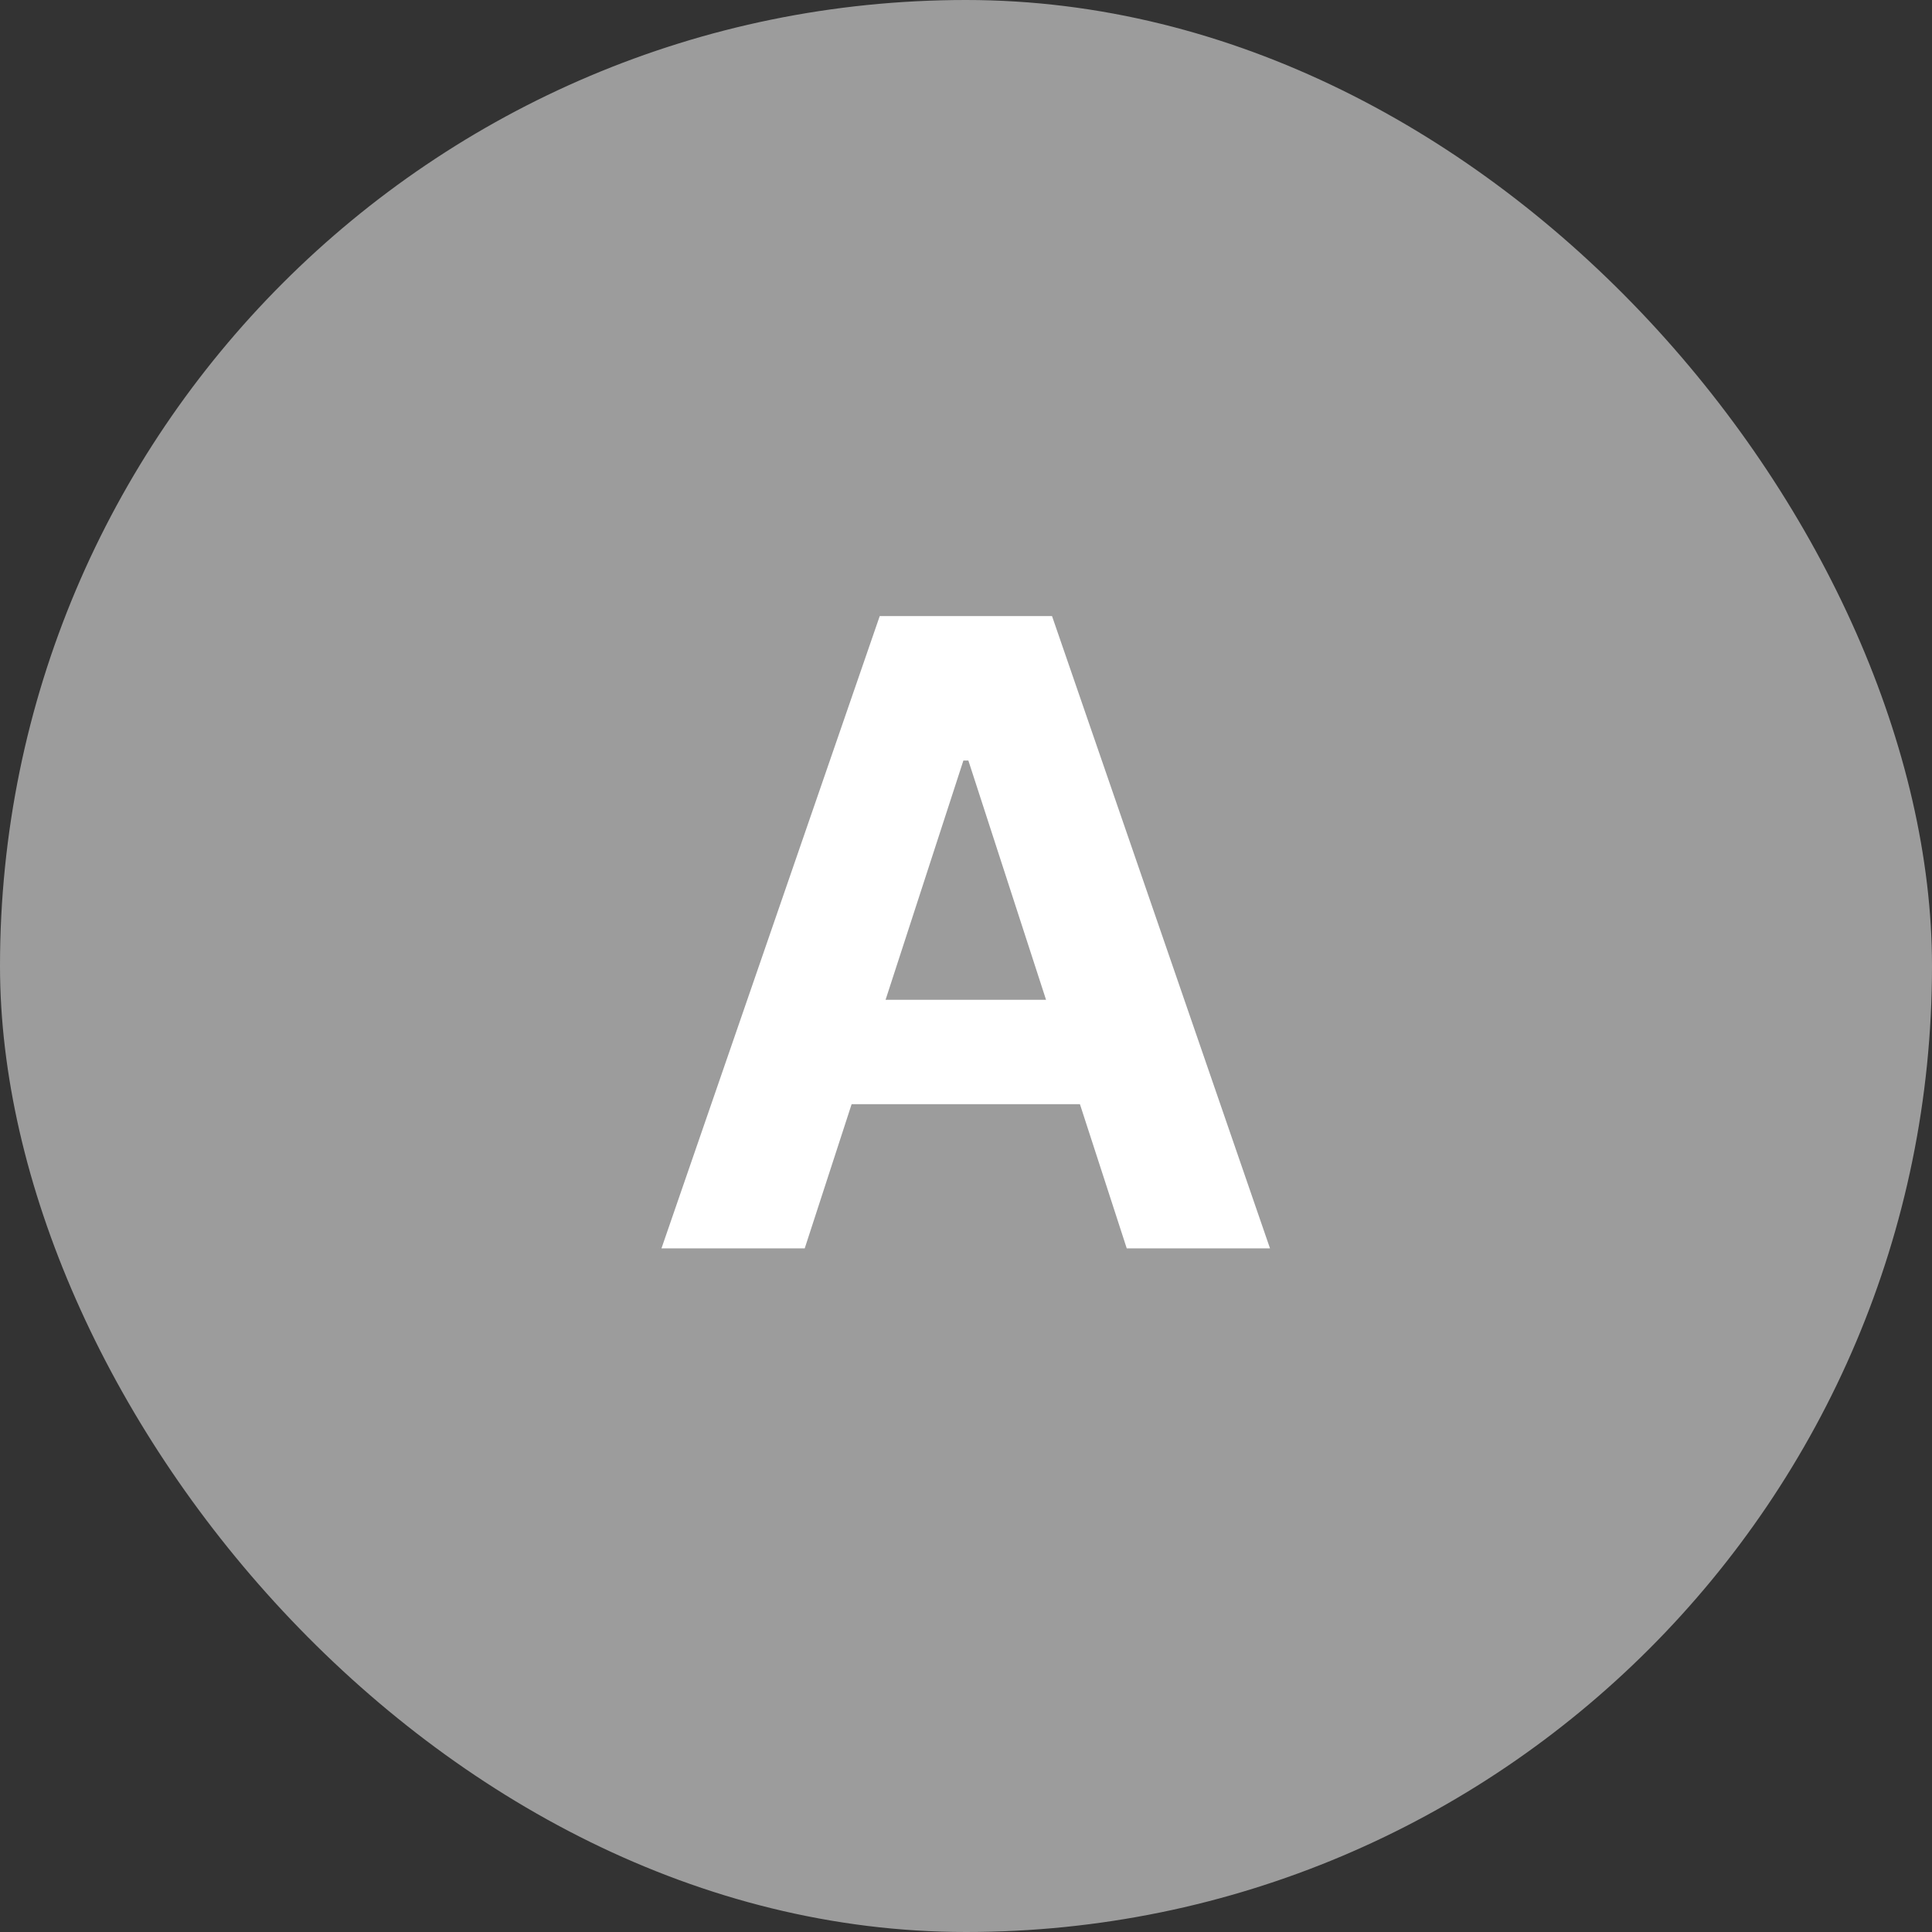
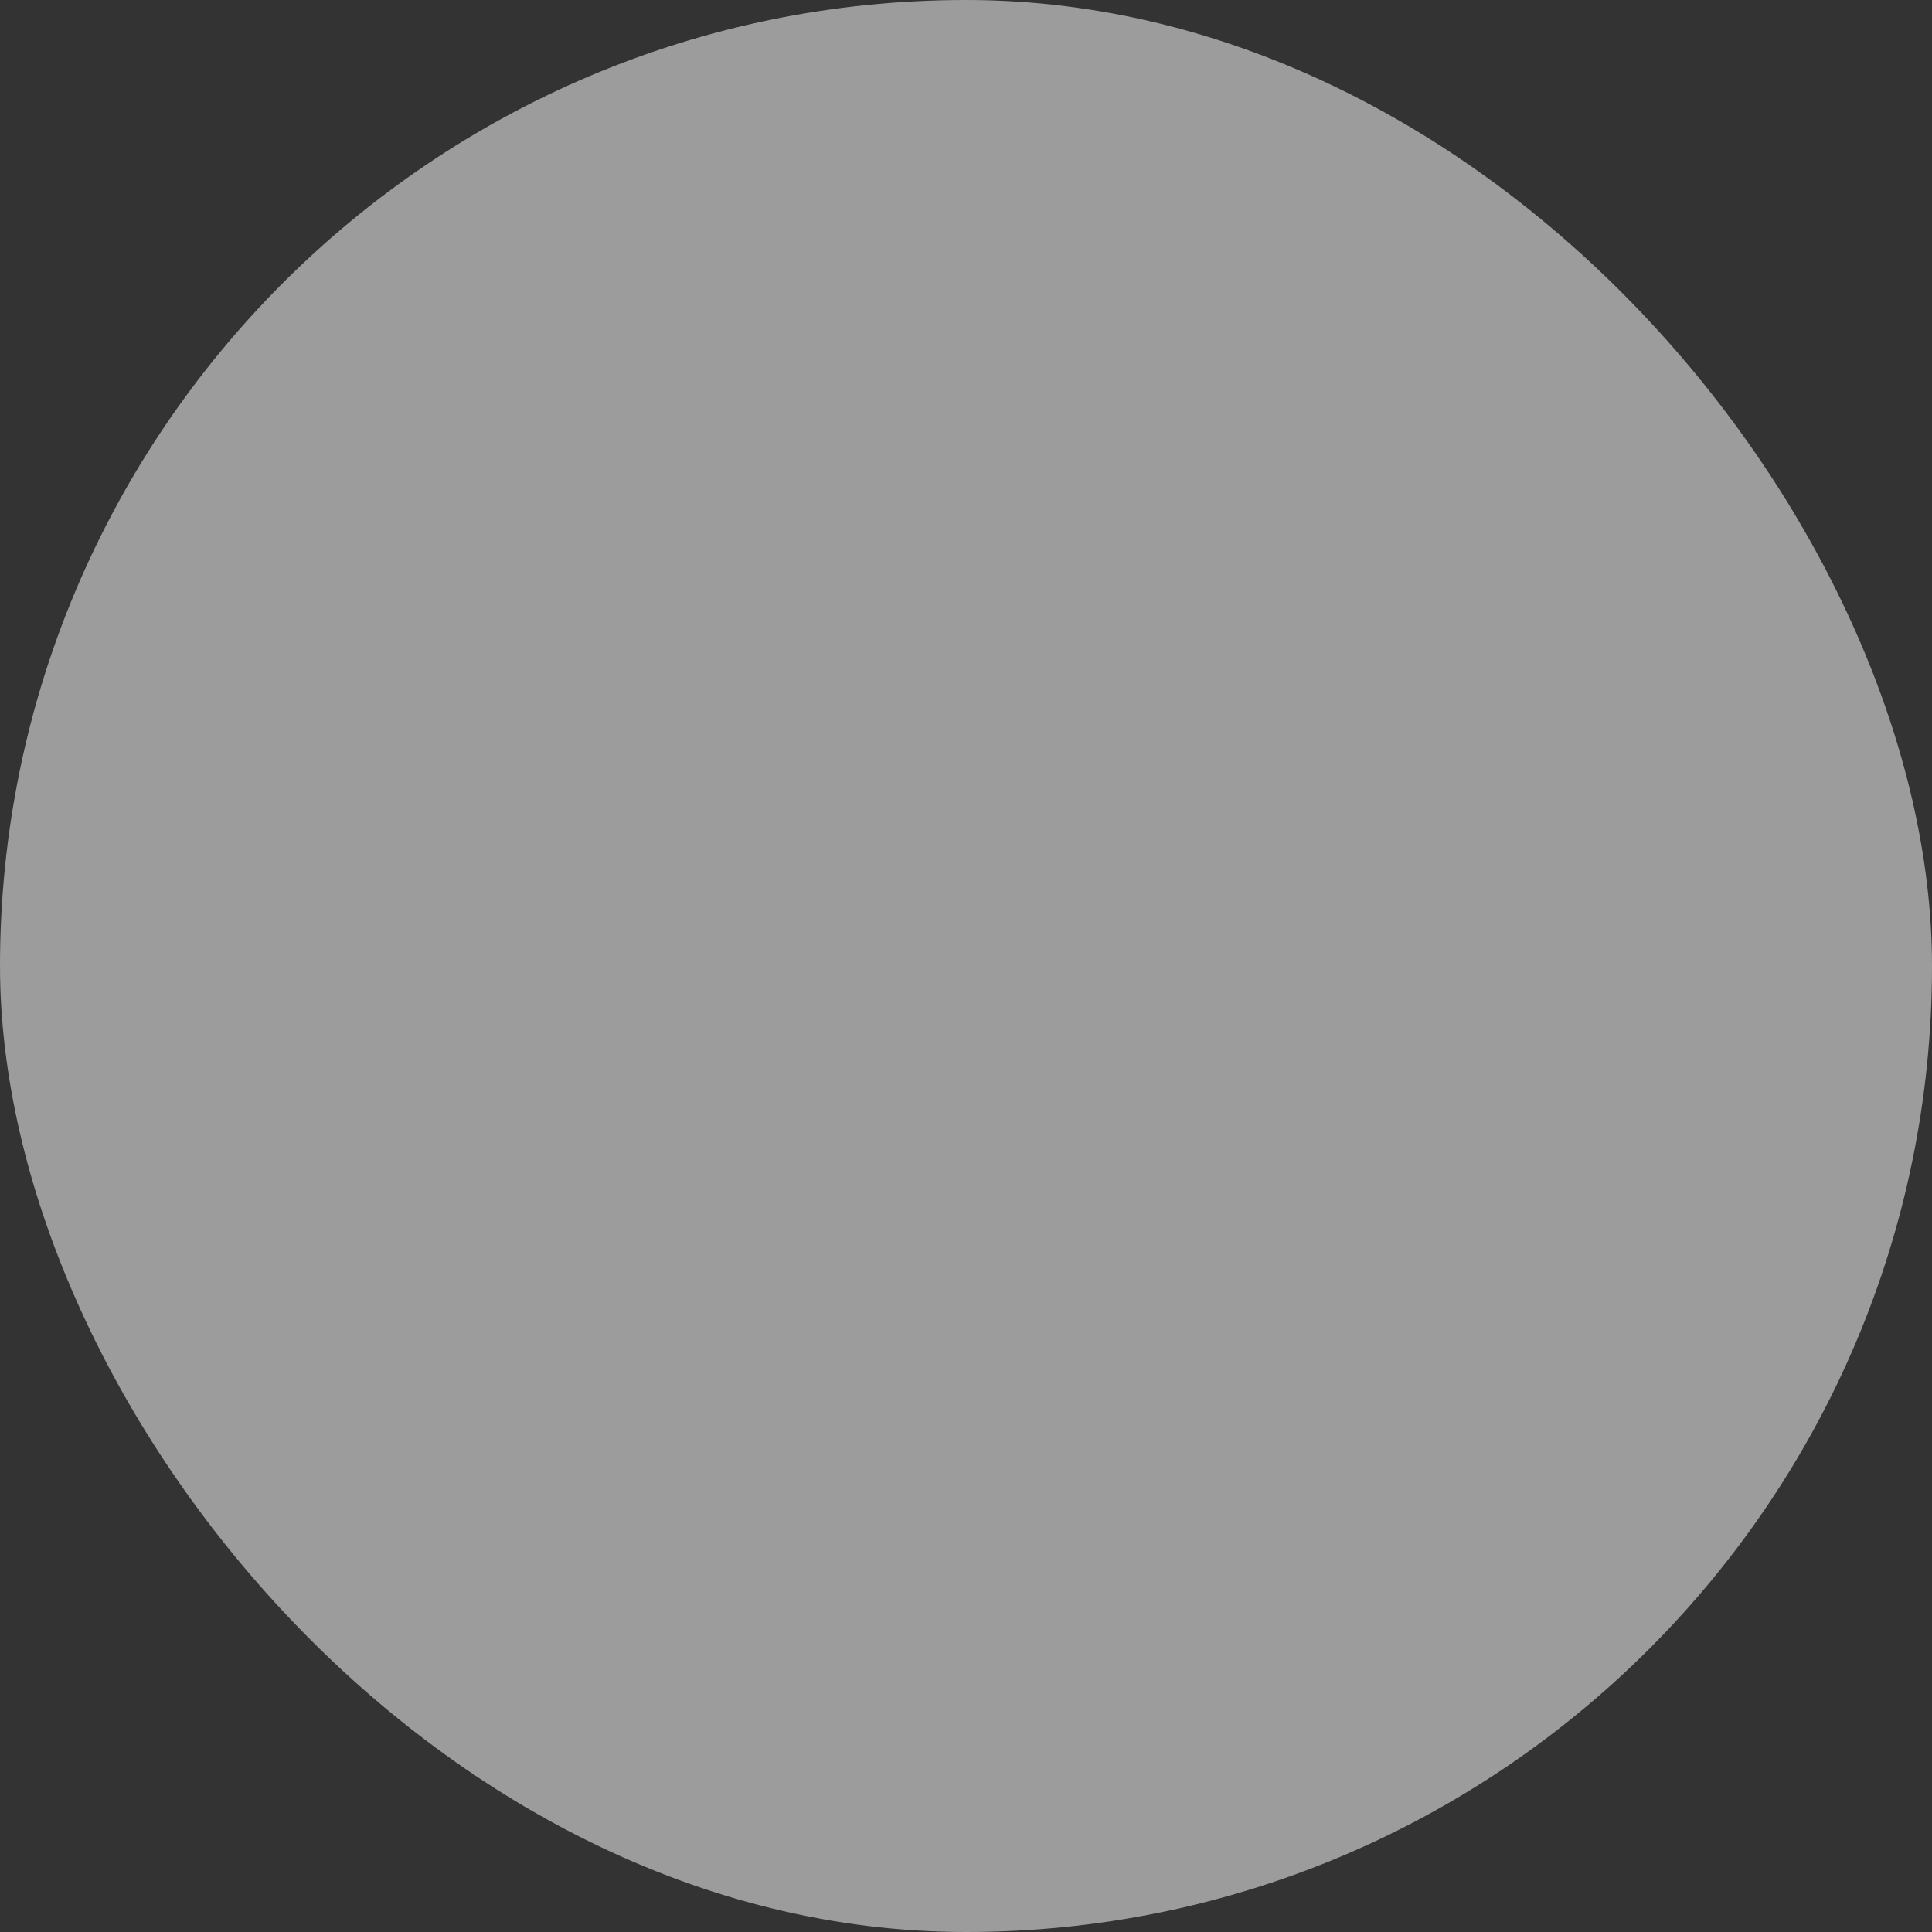
<svg xmlns="http://www.w3.org/2000/svg" width="40" height="40" viewBox="0 0 40 40" fill="none">
  <rect x="0" y="0" width="40" height="40" fill="#333333" stroke="none" />
  <rect width="40" height="40" rx="20" fill="#9C9C9C" />
-   <path d="M16.661 25.846H13.695L18.214 12.755H21.781L26.294 25.846H23.328L20.049 15.746H19.946L16.661 25.846ZM16.476 20.7H23.481V22.861H16.476V20.7Z" fill="white" />
</svg>